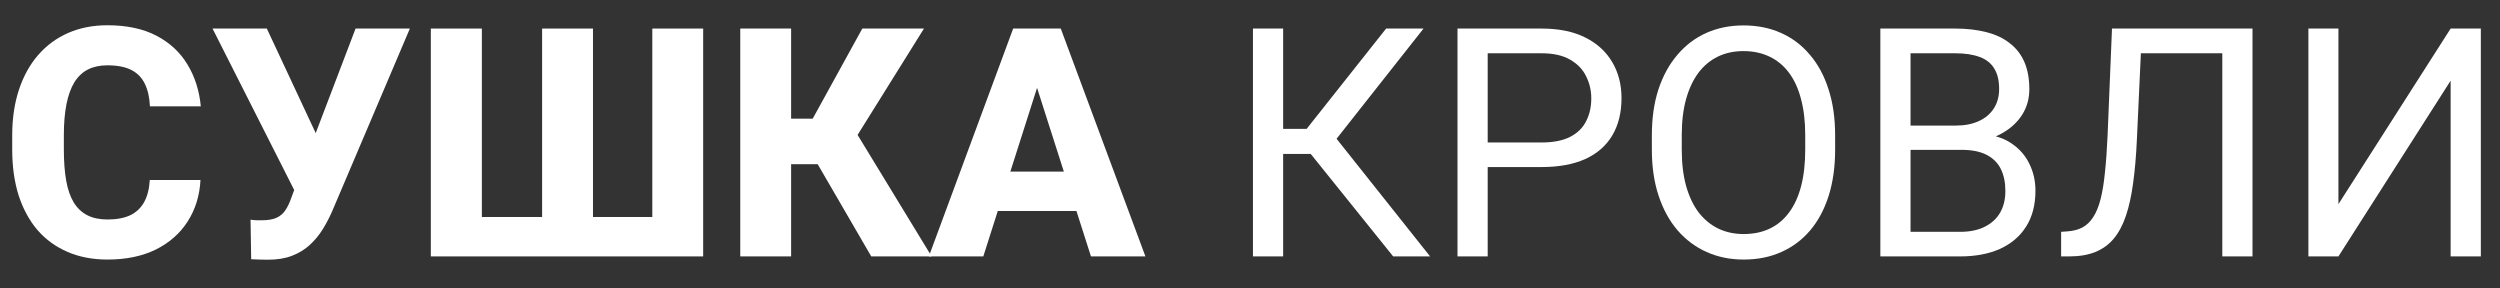
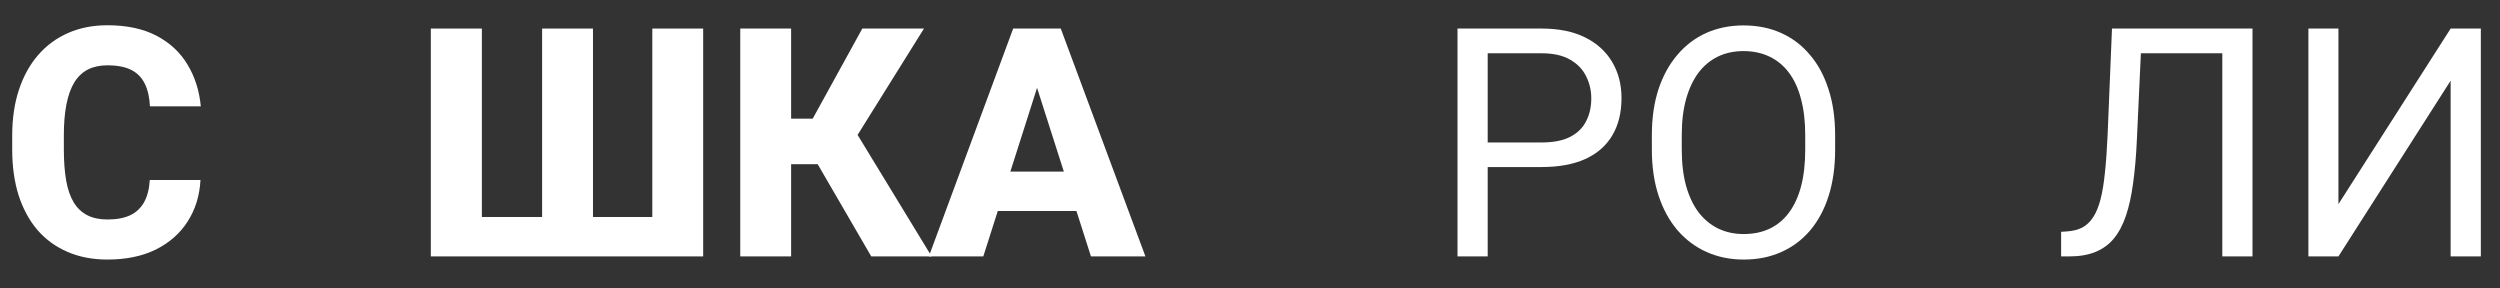
<svg xmlns="http://www.w3.org/2000/svg" width="78" height="9" viewBox="0 0 78 9" fill="none">
  <rect x="0" y="0" width="78" height="9" fill="#333333" stroke="none" />
  <path d="M4.673 5.617H6.255C6.229 6.105 6.095 6.537 5.854 6.911C5.617 7.282 5.286 7.574 4.863 7.785C4.44 7.993 3.937 8.098 3.354 8.098C2.889 8.098 2.472 8.018 2.104 7.858C1.737 7.699 1.424 7.471 1.167 7.175C0.913 6.875 0.718 6.516 0.581 6.096C0.448 5.673 0.381 5.196 0.381 4.665V4.23C0.381 3.7 0.451 3.223 0.591 2.8C0.731 2.377 0.931 2.015 1.191 1.716C1.452 1.416 1.764 1.187 2.129 1.027C2.493 0.868 2.9 0.788 3.35 0.788C3.955 0.788 4.466 0.897 4.883 1.115C5.299 1.333 5.622 1.633 5.85 2.014C6.081 2.395 6.219 2.829 6.265 3.317H4.678C4.665 3.041 4.613 2.808 4.521 2.619C4.43 2.427 4.29 2.282 4.102 2.185C3.913 2.087 3.662 2.038 3.35 2.038C3.122 2.038 2.922 2.08 2.749 2.165C2.58 2.25 2.438 2.382 2.324 2.561C2.214 2.74 2.131 2.967 2.075 3.244C2.02 3.518 1.992 3.843 1.992 4.221V4.665C1.992 5.039 2.017 5.363 2.065 5.637C2.114 5.91 2.192 6.136 2.3 6.315C2.41 6.494 2.552 6.628 2.725 6.716C2.897 6.804 3.107 6.848 3.354 6.848C3.638 6.848 3.874 6.804 4.062 6.716C4.251 6.625 4.396 6.488 4.497 6.306C4.598 6.123 4.657 5.894 4.673 5.617Z" fill="white" />
-   <path d="M9.385 5.373L11.094 0.891H12.788L10.371 6.574C10.283 6.776 10.182 6.97 10.068 7.155C9.954 7.338 9.819 7.5 9.663 7.644C9.51 7.784 9.326 7.896 9.111 7.98C8.9 8.062 8.649 8.103 8.359 8.103C8.285 8.103 8.195 8.101 8.091 8.098C7.99 8.094 7.905 8.091 7.837 8.088L7.817 6.853C7.86 6.862 7.92 6.869 7.998 6.872C8.079 6.872 8.136 6.872 8.169 6.872C8.364 6.872 8.517 6.846 8.628 6.794C8.742 6.742 8.831 6.667 8.896 6.569C8.965 6.472 9.025 6.35 9.077 6.203L9.385 5.373ZM8.325 0.891L9.868 4.191L10.371 5.988L9.214 5.998L6.631 0.891H8.325Z" fill="white" />
  <path d="M13.442 0.891H15.034V6.77H16.914V0.891H18.501V6.77H20.352V0.891H21.939V8H13.442V0.891Z" fill="white" />
  <path d="M24.683 0.891V8H23.096V0.891H24.683ZM28.828 0.891L26.186 5.124H24.37L24.175 3.703H25.356L26.904 0.891H28.828ZM27.183 8L25.356 4.855L26.484 3.762L29.067 8H27.183Z" fill="white" />
  <path d="M32.515 2.243L30.679 8H28.98L31.611 0.891H32.685L32.515 2.243ZM34.038 8L32.197 2.243L32.007 0.891H33.096L35.737 8H34.038ZM33.96 5.354V6.584H30.254V5.354H33.96Z" fill="white" />
-   <path d="M40.034 0.891V8H39.092V0.891H40.034ZM44.414 0.891L41.328 4.802H39.658L39.512 4.021H40.767L43.247 0.891H44.414ZM43.467 8L40.796 4.68L41.323 3.854L44.619 8H43.467Z" fill="white" />
  <path d="M48.096 5.212H46.196V4.445H48.096C48.464 4.445 48.761 4.387 48.989 4.27C49.217 4.152 49.383 3.99 49.487 3.781C49.595 3.573 49.648 3.335 49.648 3.068C49.648 2.824 49.595 2.595 49.487 2.38C49.383 2.165 49.217 1.993 48.989 1.862C48.761 1.729 48.464 1.662 48.096 1.662H46.416V8H45.474V0.891H48.096C48.633 0.891 49.087 0.983 49.458 1.169C49.829 1.354 50.111 1.612 50.303 1.94C50.495 2.266 50.591 2.639 50.591 3.059C50.591 3.514 50.495 3.903 50.303 4.226C50.111 4.548 49.829 4.794 49.458 4.963C49.087 5.129 48.633 5.212 48.096 5.212Z" fill="white" />
  <path d="M57.256 4.221V4.67C57.256 5.204 57.189 5.682 57.056 6.105C56.922 6.529 56.73 6.888 56.48 7.185C56.229 7.481 55.928 7.707 55.576 7.863C55.228 8.02 54.837 8.098 54.404 8.098C53.984 8.098 53.599 8.02 53.247 7.863C52.899 7.707 52.596 7.481 52.339 7.185C52.085 6.888 51.888 6.529 51.748 6.105C51.608 5.682 51.538 5.204 51.538 4.67V4.221C51.538 3.687 51.606 3.21 51.743 2.79C51.883 2.367 52.08 2.007 52.334 1.711C52.588 1.411 52.889 1.184 53.237 1.027C53.589 0.871 53.975 0.793 54.395 0.793C54.828 0.793 55.218 0.871 55.566 1.027C55.918 1.184 56.219 1.411 56.47 1.711C56.724 2.007 56.917 2.367 57.051 2.79C57.188 3.21 57.256 3.687 57.256 4.221ZM56.323 4.67V4.211C56.323 3.788 56.279 3.413 56.191 3.088C56.107 2.762 55.981 2.489 55.815 2.268C55.649 2.046 55.446 1.879 55.205 1.765C54.967 1.651 54.697 1.594 54.395 1.594C54.102 1.594 53.836 1.651 53.599 1.765C53.364 1.879 53.162 2.046 52.993 2.268C52.827 2.489 52.699 2.762 52.607 3.088C52.516 3.413 52.471 3.788 52.471 4.211V4.67C52.471 5.096 52.516 5.474 52.607 5.803C52.699 6.128 52.829 6.403 52.998 6.628C53.171 6.849 53.374 7.017 53.608 7.131C53.846 7.245 54.111 7.302 54.404 7.302C54.71 7.302 54.982 7.245 55.22 7.131C55.457 7.017 55.658 6.849 55.82 6.628C55.986 6.403 56.112 6.128 56.196 5.803C56.281 5.474 56.323 5.096 56.323 4.67Z" fill="white" />
-   <path d="M61.201 4.675H59.399L59.39 3.918H61.025C61.296 3.918 61.532 3.872 61.733 3.781C61.935 3.69 62.092 3.56 62.202 3.391C62.316 3.218 62.373 3.013 62.373 2.775C62.373 2.515 62.323 2.303 62.222 2.141C62.124 1.975 61.973 1.854 61.768 1.779C61.566 1.701 61.309 1.662 60.996 1.662H59.609V8H58.667V0.891H60.996C61.361 0.891 61.686 0.928 61.973 1.003C62.259 1.075 62.502 1.188 62.7 1.345C62.902 1.498 63.055 1.693 63.159 1.931C63.263 2.168 63.315 2.453 63.315 2.785C63.315 3.078 63.241 3.343 63.091 3.581C62.941 3.815 62.733 4.007 62.466 4.157C62.202 4.307 61.893 4.403 61.538 4.445L61.201 4.675ZM61.157 8H59.028L59.56 7.233H61.157C61.457 7.233 61.711 7.181 61.919 7.077C62.13 6.973 62.292 6.827 62.402 6.638C62.513 6.446 62.568 6.219 62.568 5.959C62.568 5.695 62.521 5.467 62.427 5.275C62.332 5.083 62.184 4.935 61.982 4.831C61.781 4.727 61.52 4.675 61.201 4.675H59.858L59.868 3.918H61.704L61.904 4.191C62.246 4.221 62.536 4.318 62.773 4.484C63.011 4.647 63.192 4.855 63.315 5.109C63.442 5.363 63.506 5.643 63.506 5.949C63.506 6.392 63.408 6.766 63.213 7.072C63.021 7.375 62.749 7.606 62.398 7.766C62.046 7.922 61.633 8 61.157 8Z" fill="white" />
  <path d="M69.468 0.891V1.662H66.216V0.891H69.468ZM70.278 0.891V8H69.336V0.891H70.278ZM65.894 0.891H66.831L66.67 4.372C66.647 4.873 66.608 5.321 66.553 5.715C66.501 6.105 66.426 6.446 66.328 6.735C66.231 7.022 66.103 7.259 65.947 7.448C65.791 7.634 65.599 7.772 65.371 7.863C65.147 7.954 64.876 8 64.561 8H64.307V7.233L64.502 7.219C64.684 7.206 64.841 7.165 64.971 7.097C65.104 7.025 65.216 6.918 65.308 6.774C65.402 6.631 65.478 6.446 65.537 6.218C65.596 5.99 65.641 5.712 65.674 5.383C65.71 5.051 65.737 4.663 65.757 4.221L65.894 0.891Z" fill="white" />
  <path d="M72.959 6.369L76.46 0.891H77.402V8H76.46V2.517L72.959 8H72.022V0.891H72.959V6.369Z" fill="white" />
</svg>